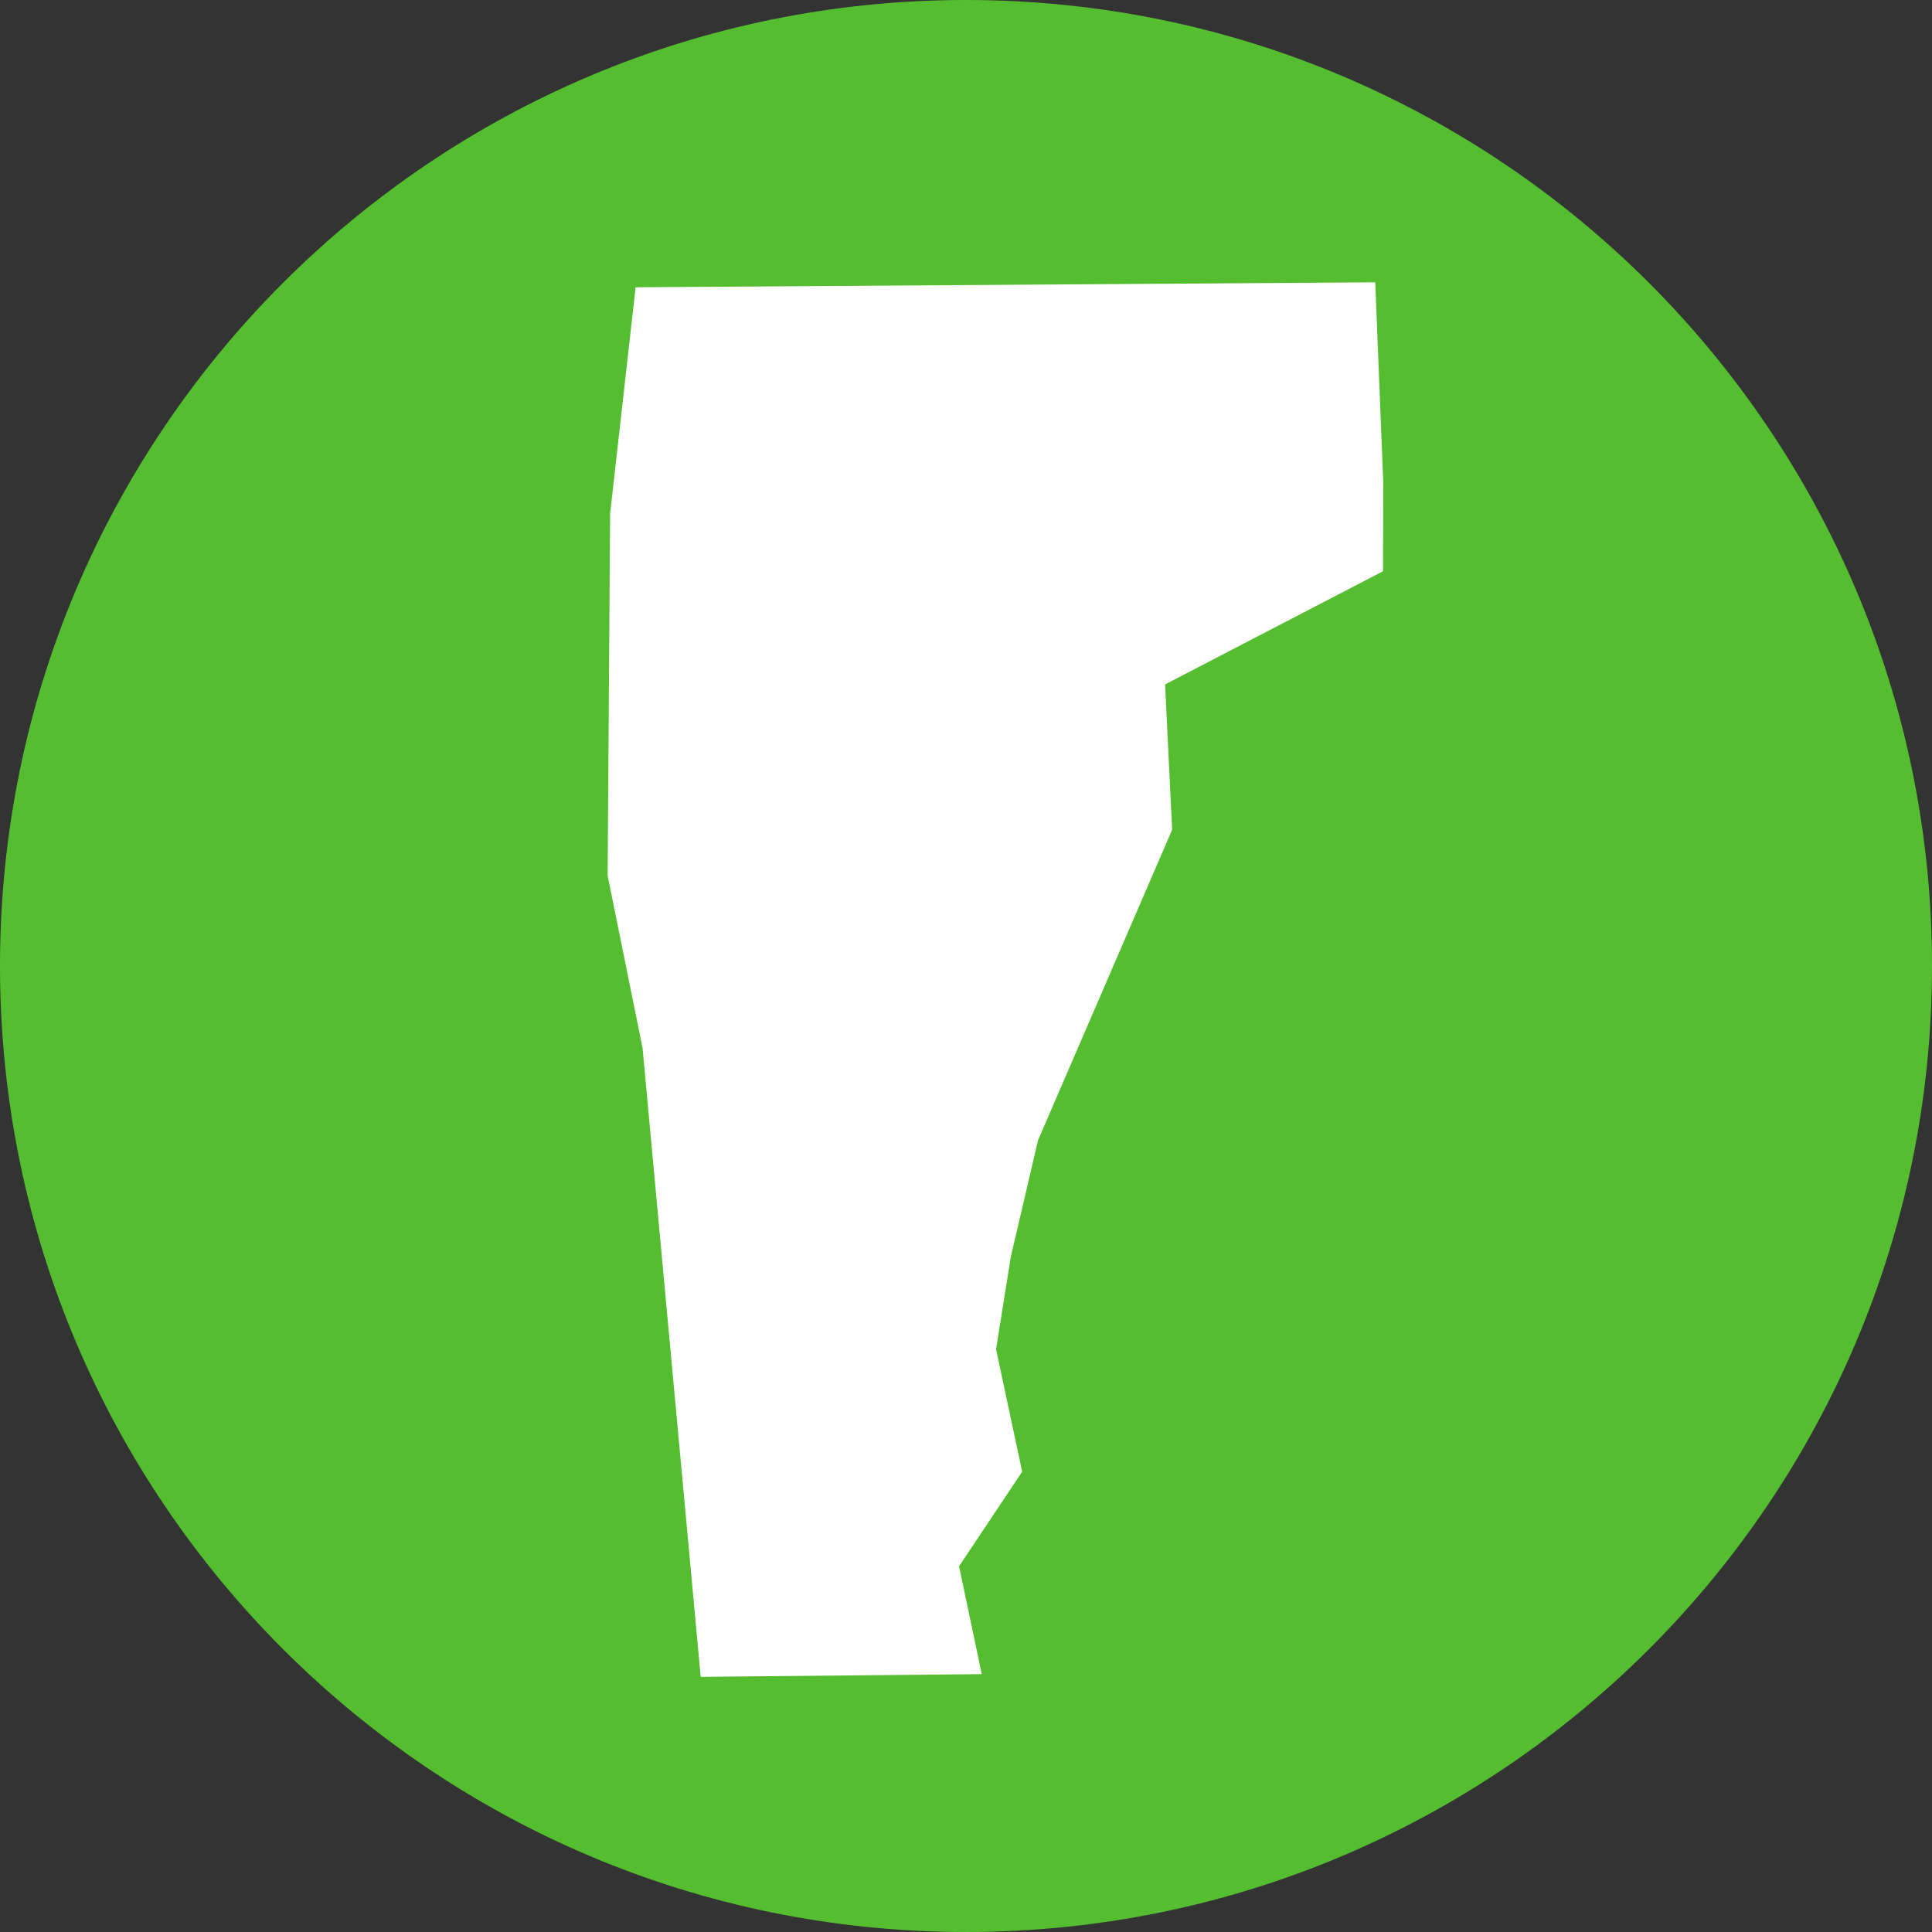
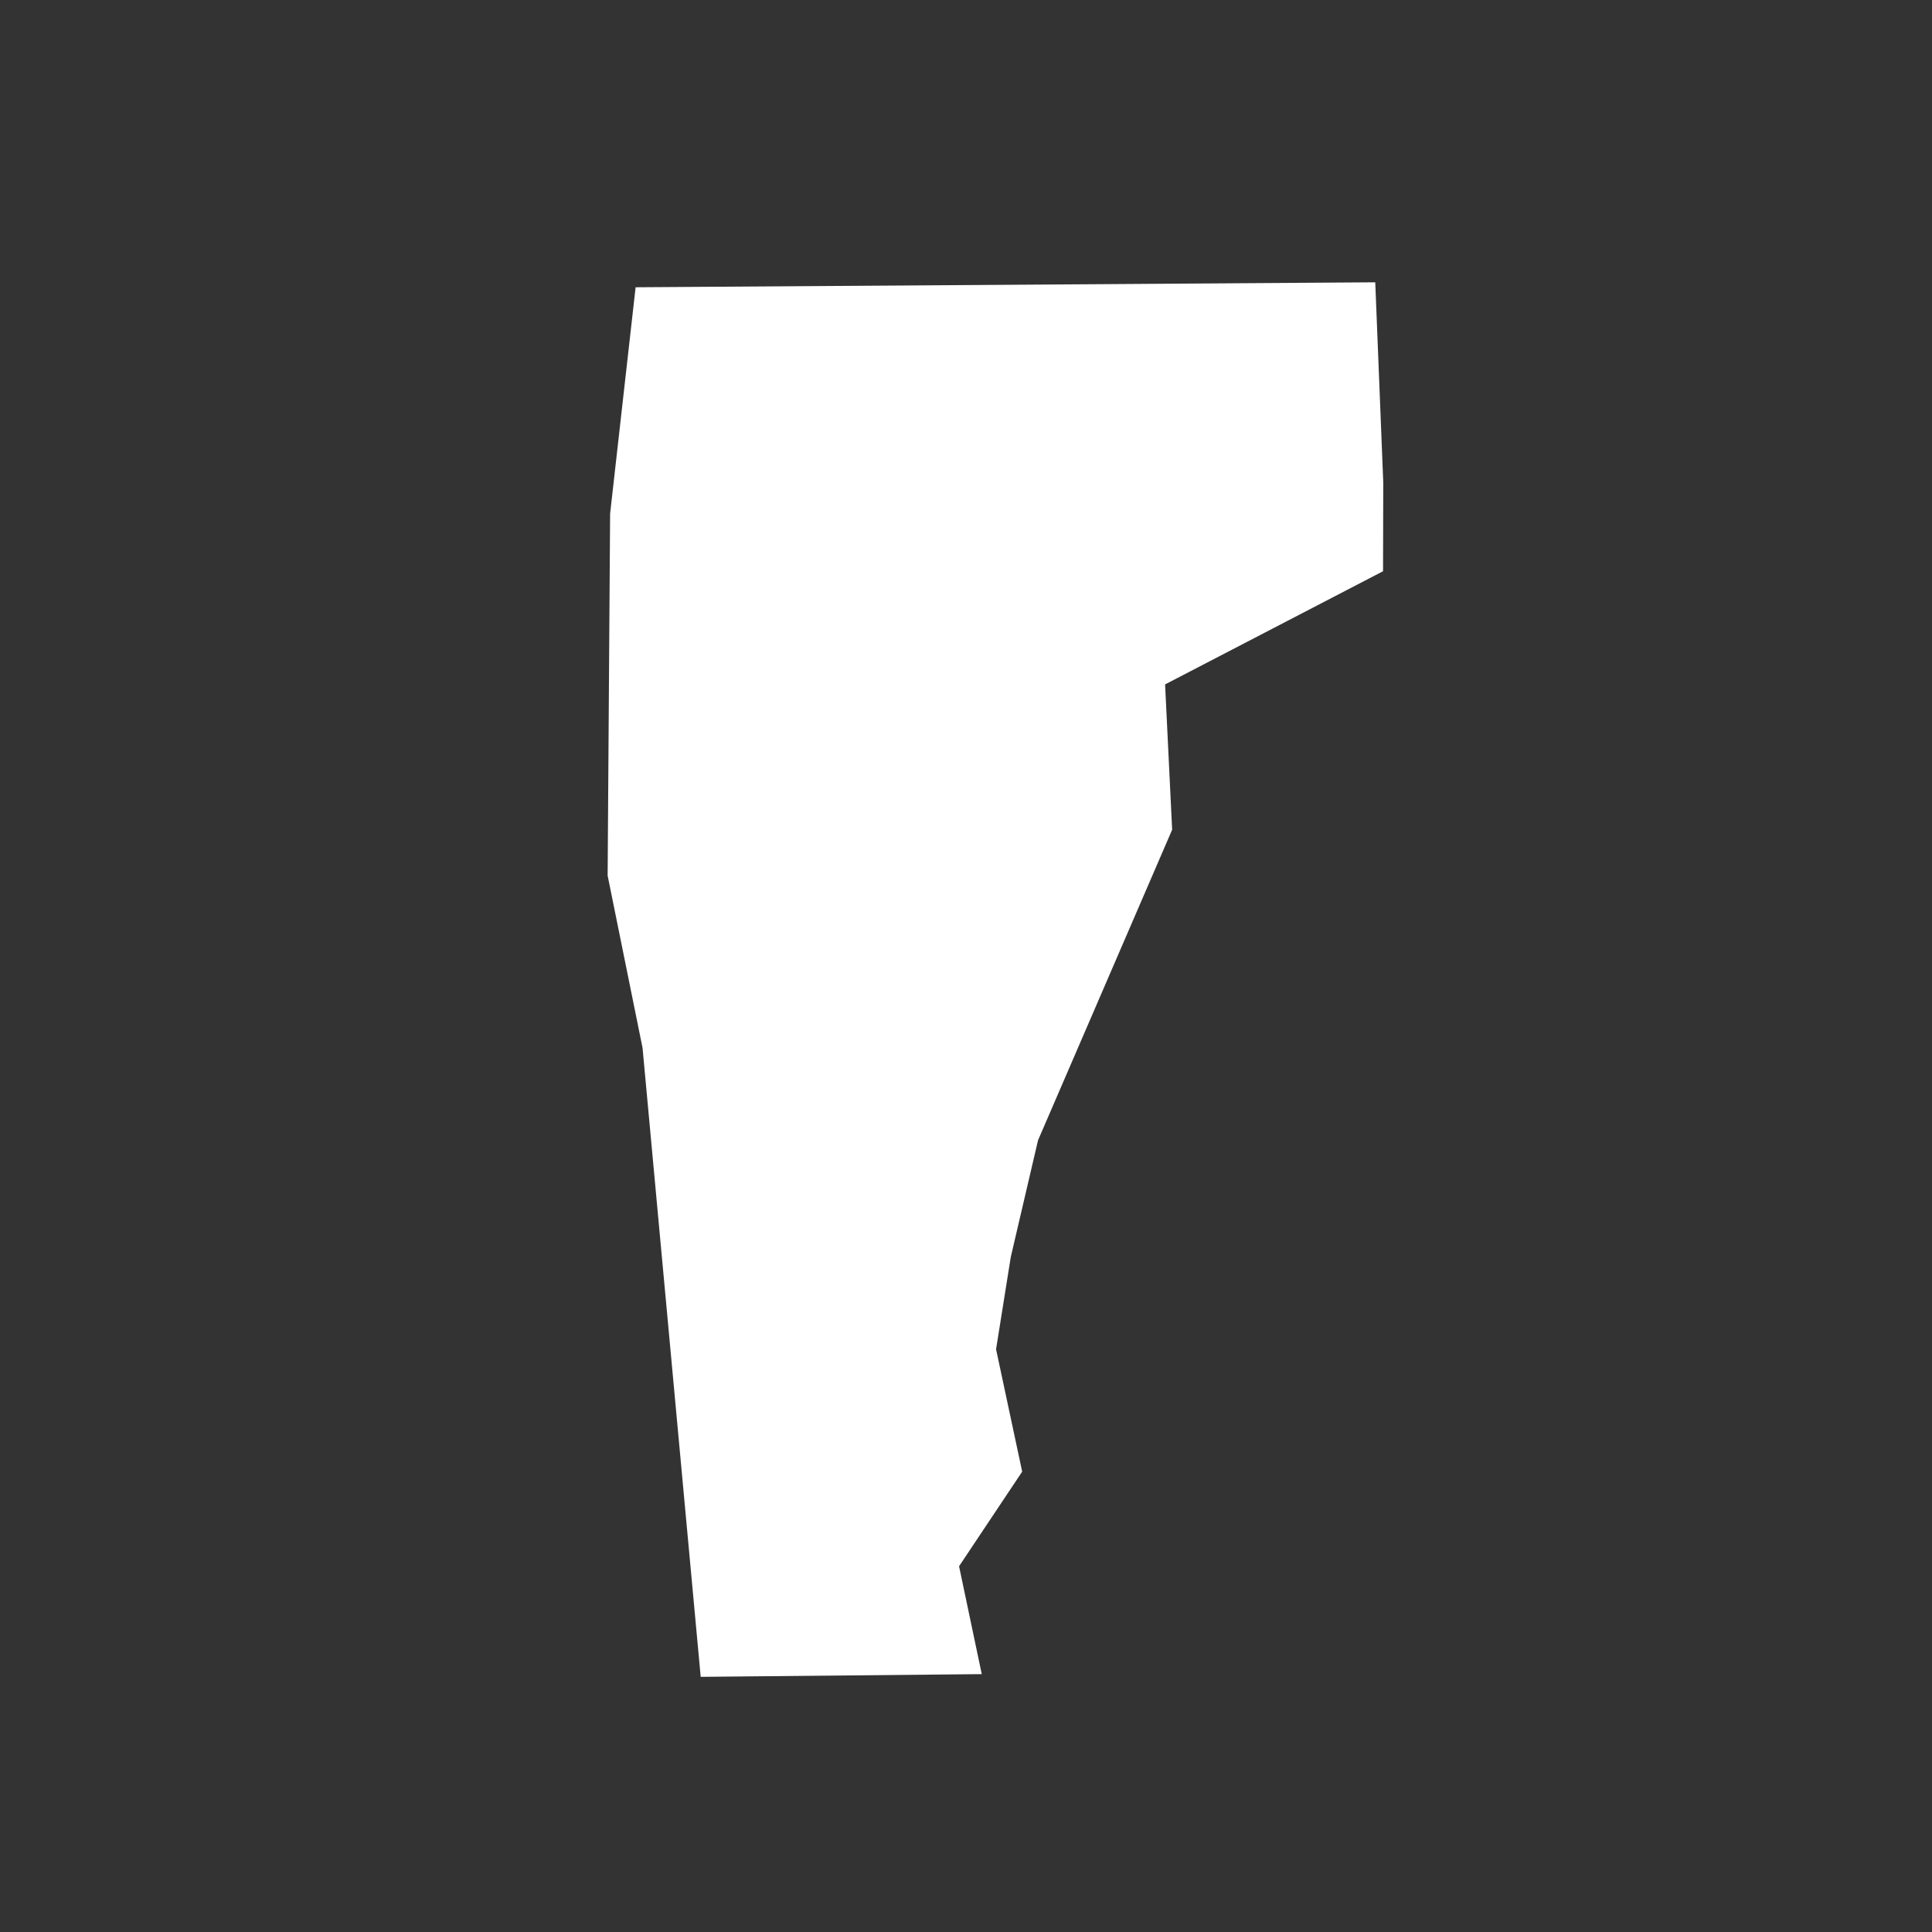
<svg xmlns="http://www.w3.org/2000/svg" width="100" height="100" viewBox="0 0 100 100" fill="none">
  <rect x="0" y="0" width="100" height="100" fill="#333333" stroke="none" />
-   <path d="M50 100C77.614 100 100 77.614 100 50C100 22.386 77.614 0 50 0C22.386 0 0 22.386 0 50C0 77.614 22.386 100 50 100Z" fill="#55BE30" />
  <path d="M32.899 14.869L71.183 14.612L71.597 24.97L71.586 29.567L60.305 35.425L60.67 42.946L53.728 59.022L52.318 65.062L51.556 69.837L52.908 76.172L49.641 81.069L50.816 86.653L36.268 86.793L33.258 54.237L31.451 45.322L31.579 26.59L32.899 14.869Z" fill="white" />
</svg>